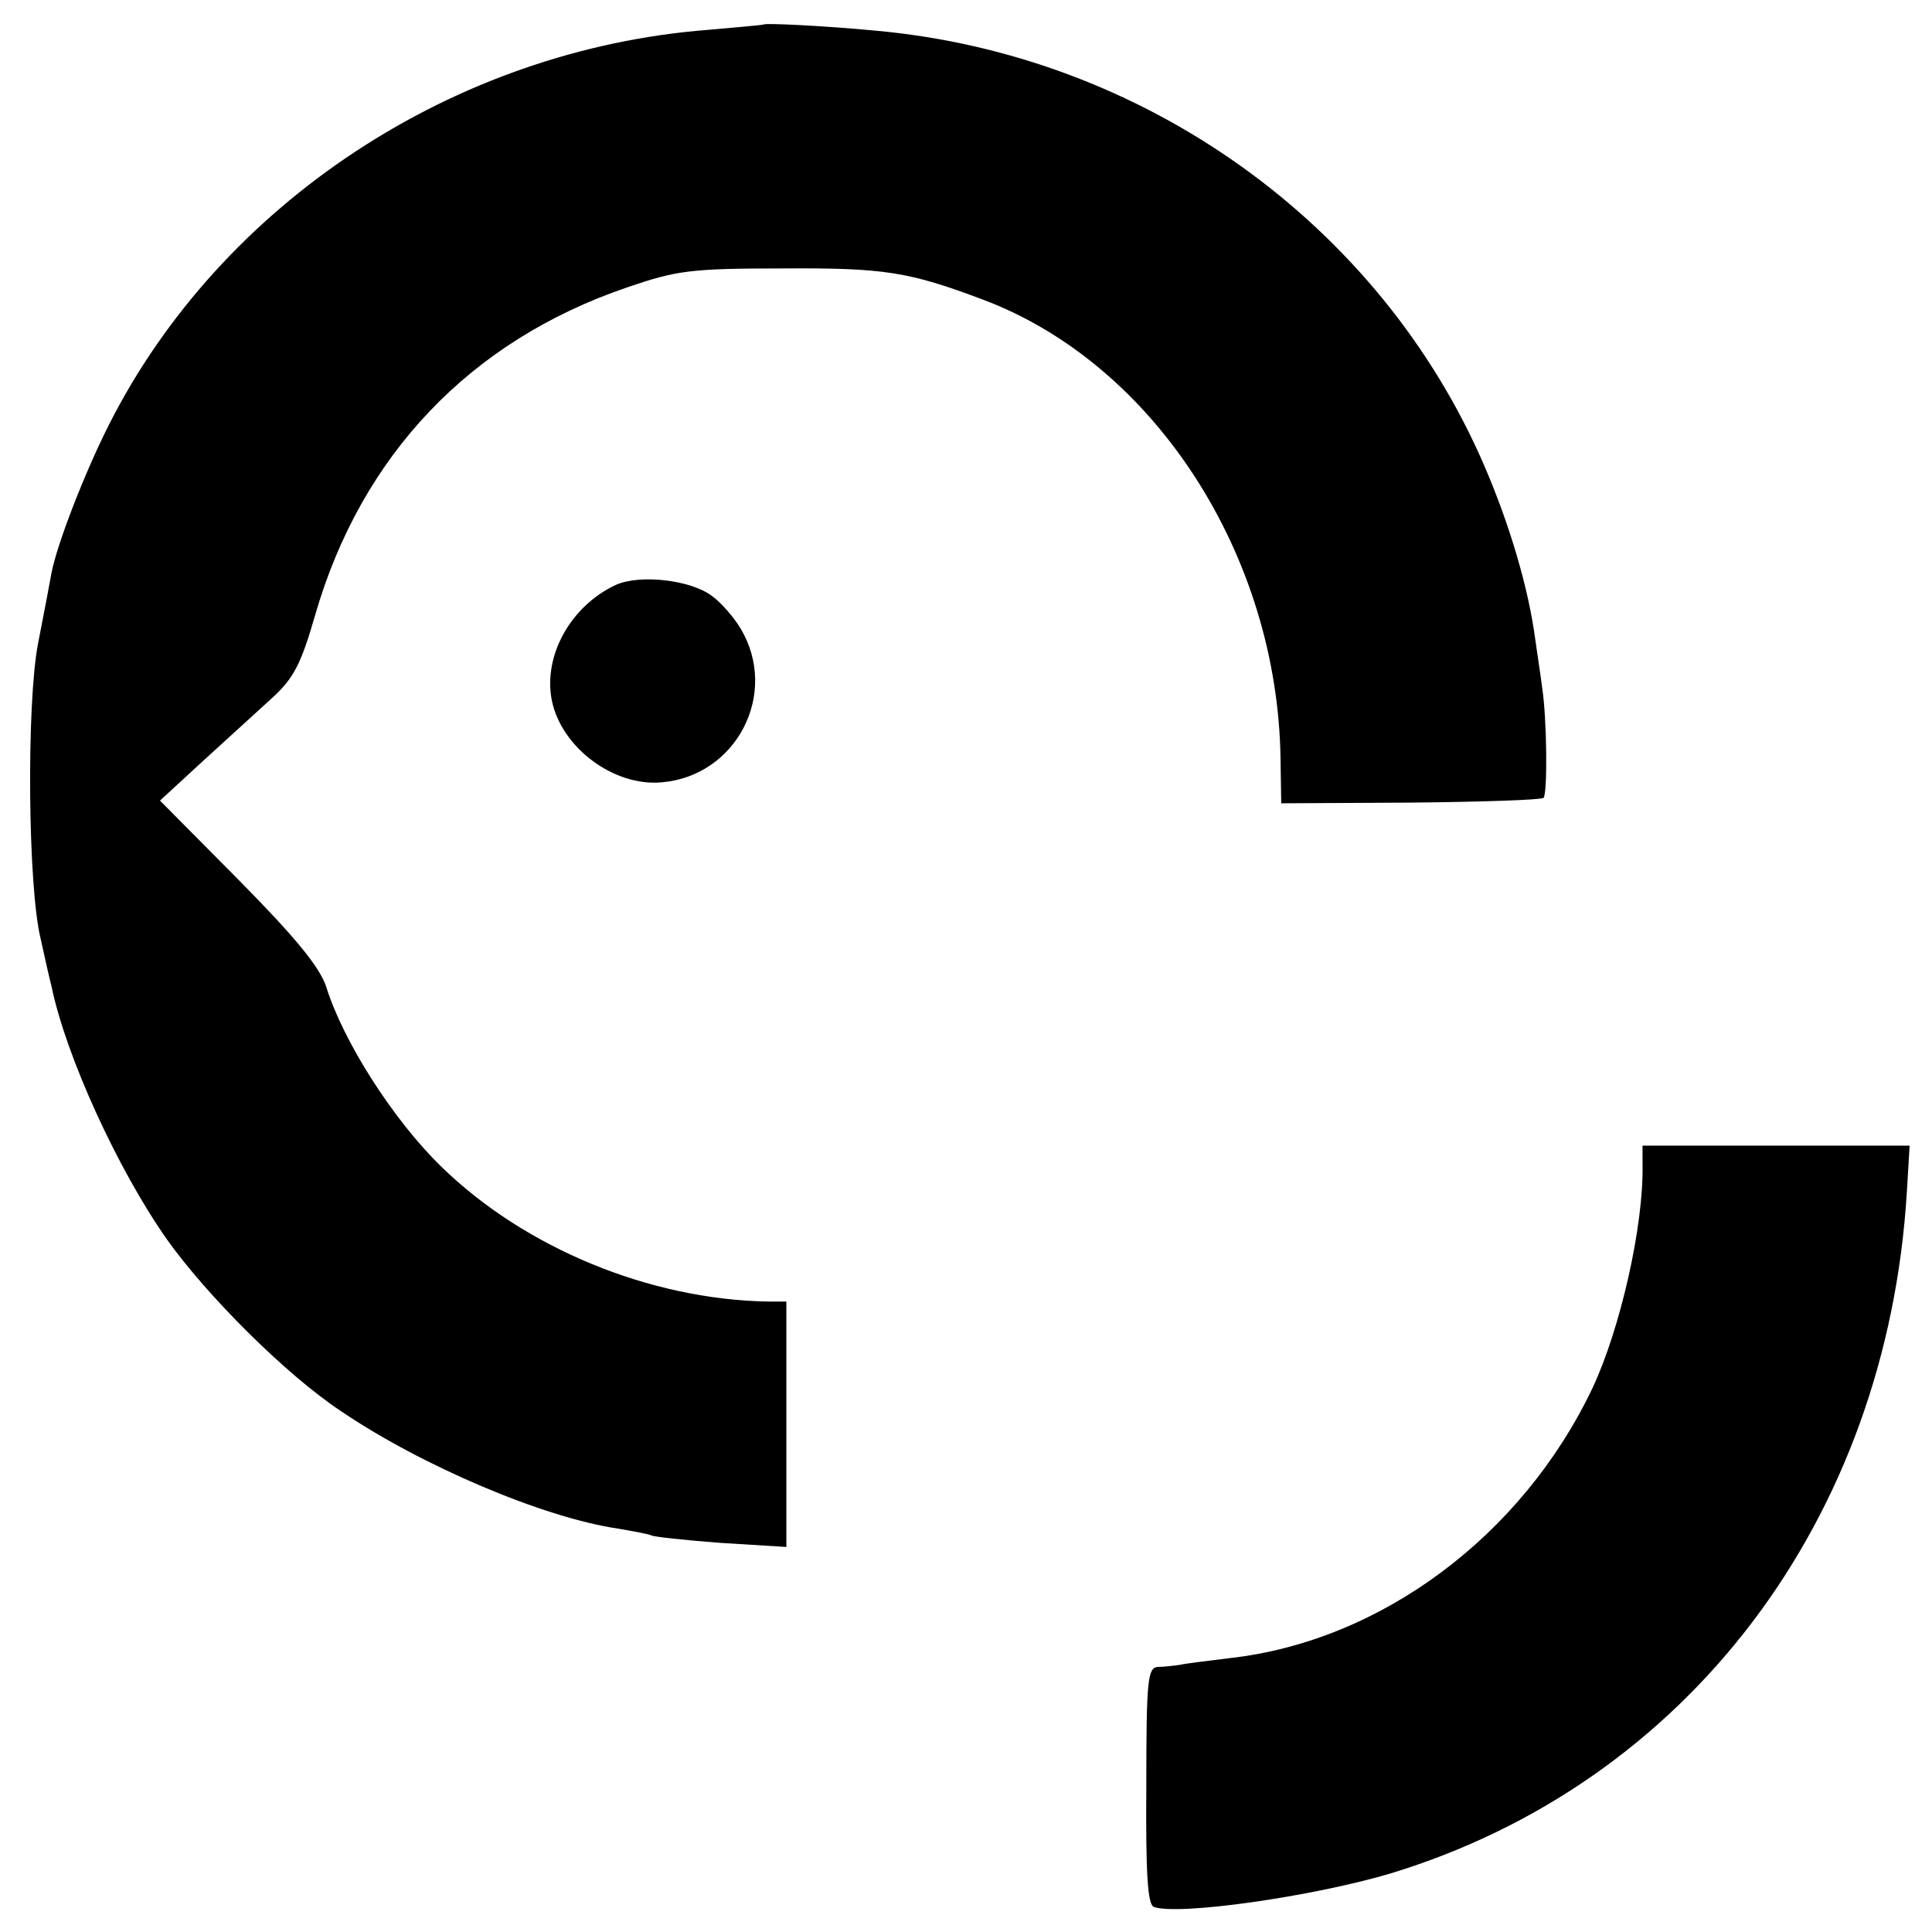
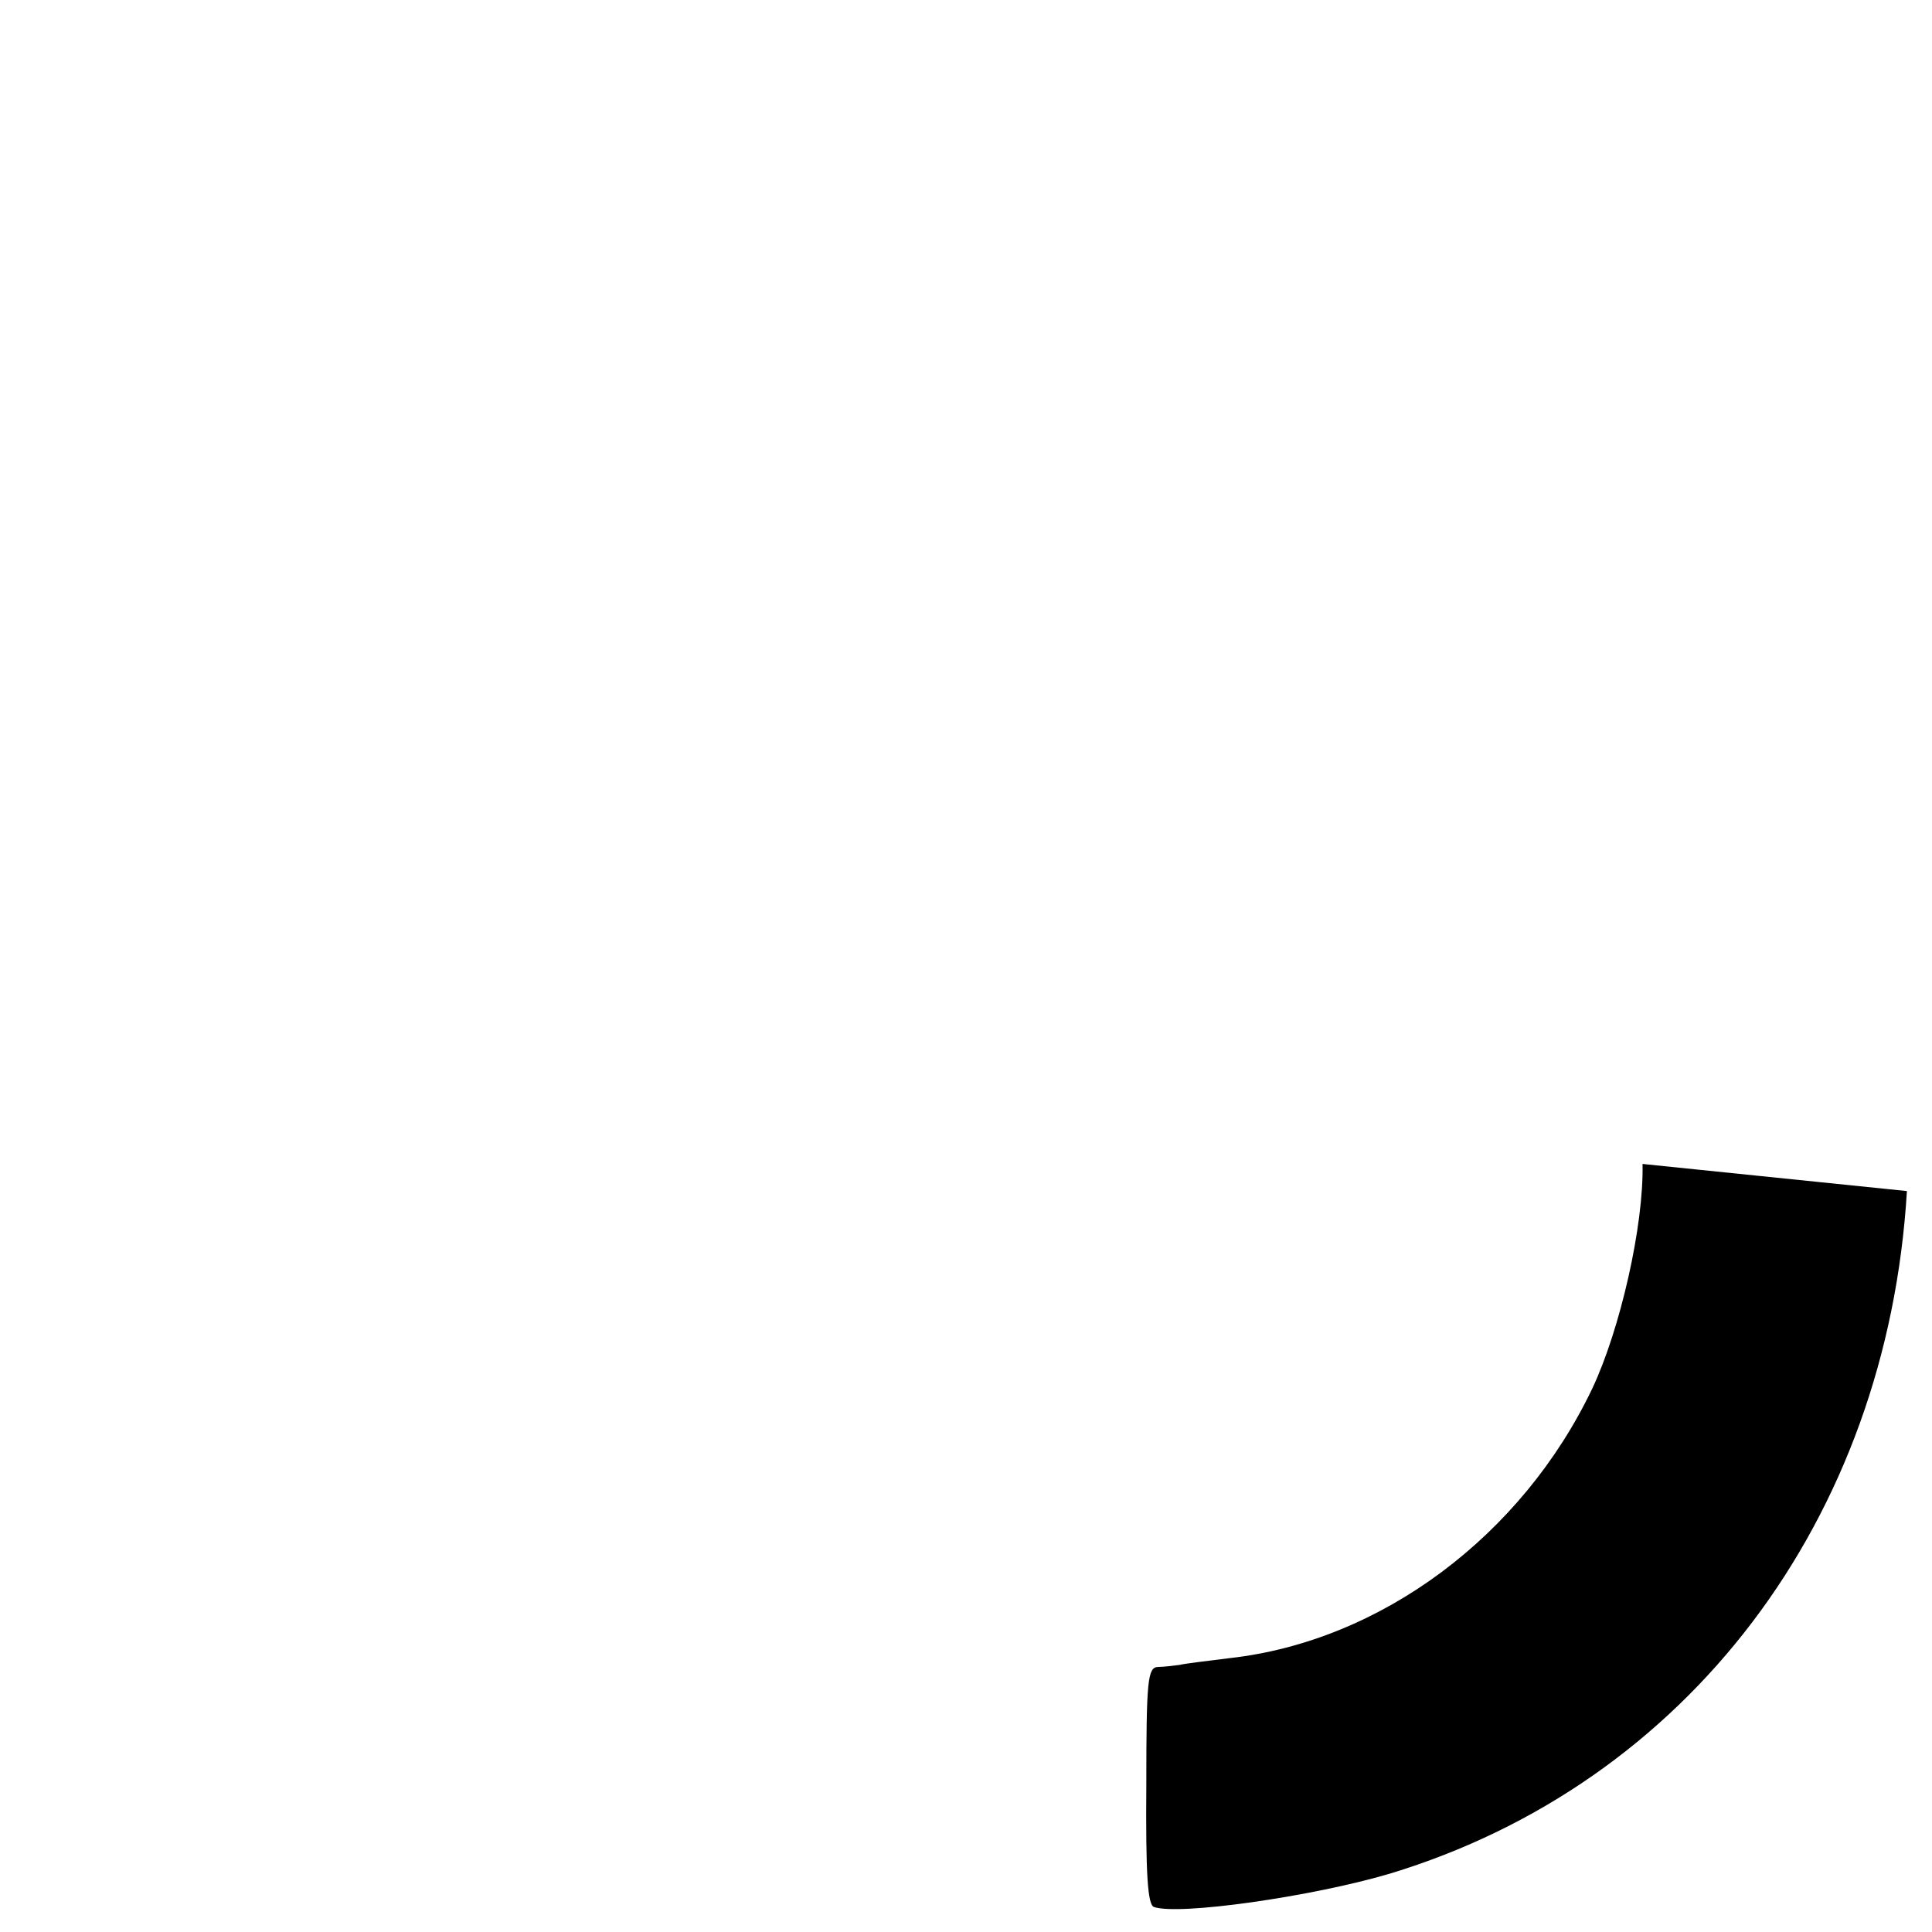
<svg xmlns="http://www.w3.org/2000/svg" version="1.0" width="285pt" height="285pt" viewBox="0 0 285 285" preserveAspectRatio="xMidYMid meet">
  <g transform="translate(0,285) scale(0.1,-0.1)" fill="#000000" stroke="none">
-     <path d="M1127 2814 c-1 -1 -38 -4 -82 -8 -375 -29 -719 -256 -884 -582 -36 -71 -77 -177 -85 -219 -3 -17 -12 -64 -20 -105 -17 -89 -15 -358 4 -435 6 -27 13 -59 16 -70 21 -102 97 -269 170 -373 59 -83 175 -199 256 -253 119 -81 300 -158 410 -174 23 -4 45 -8 49 -10 3 -2 49 -7 102 -11 l97 -6 0 181 0 181 -27 0 c-175 3 -359 79 -482 199 -71 69 -145 185 -170 266 -10 29 -45 72 -129 157 l-116 117 63 58 c35 32 81 74 102 93 32 29 43 50 64 123 68 235 228 404 460 483 73 25 93 28 230 28 150 1 186 -5 295 -46 253 -95 435 -377 439 -678 l1 -65 190 1 c105 1 193 4 197 7 6 7 5 116 -2 162 -2 17 -7 48 -10 70 -10 77 -38 171 -75 257 -154 358 -503 608 -901 643 -73 7 -159 11 -162 9z" />
-     <path d="M908 1987 c-66 -31 -107 -104 -94 -170 14 -70 92 -128 163 -121 110 10 172 131 116 226 -10 17 -29 39 -43 49 -32 24 -107 32 -142 16z" />
-     <path d="M2423 1133 c2 -91 -33 -244 -74 -331 -104 -218 -312 -373 -535 -398 -32 -4 -66 -8 -74 -10 -8 -1 -23 -3 -32 -3 -15 -1 -17 -19 -17 -175 -1 -131 2 -175 11 -179 36 -13 233 15 348 49 439 133 734 522 763 1007 l4 67 -197 0 -197 0 0 -27z" />
+     <path d="M2423 1133 c2 -91 -33 -244 -74 -331 -104 -218 -312 -373 -535 -398 -32 -4 -66 -8 -74 -10 -8 -1 -23 -3 -32 -3 -15 -1 -17 -19 -17 -175 -1 -131 2 -175 11 -179 36 -13 233 15 348 49 439 133 734 522 763 1007 z" />
  </g>
</svg>